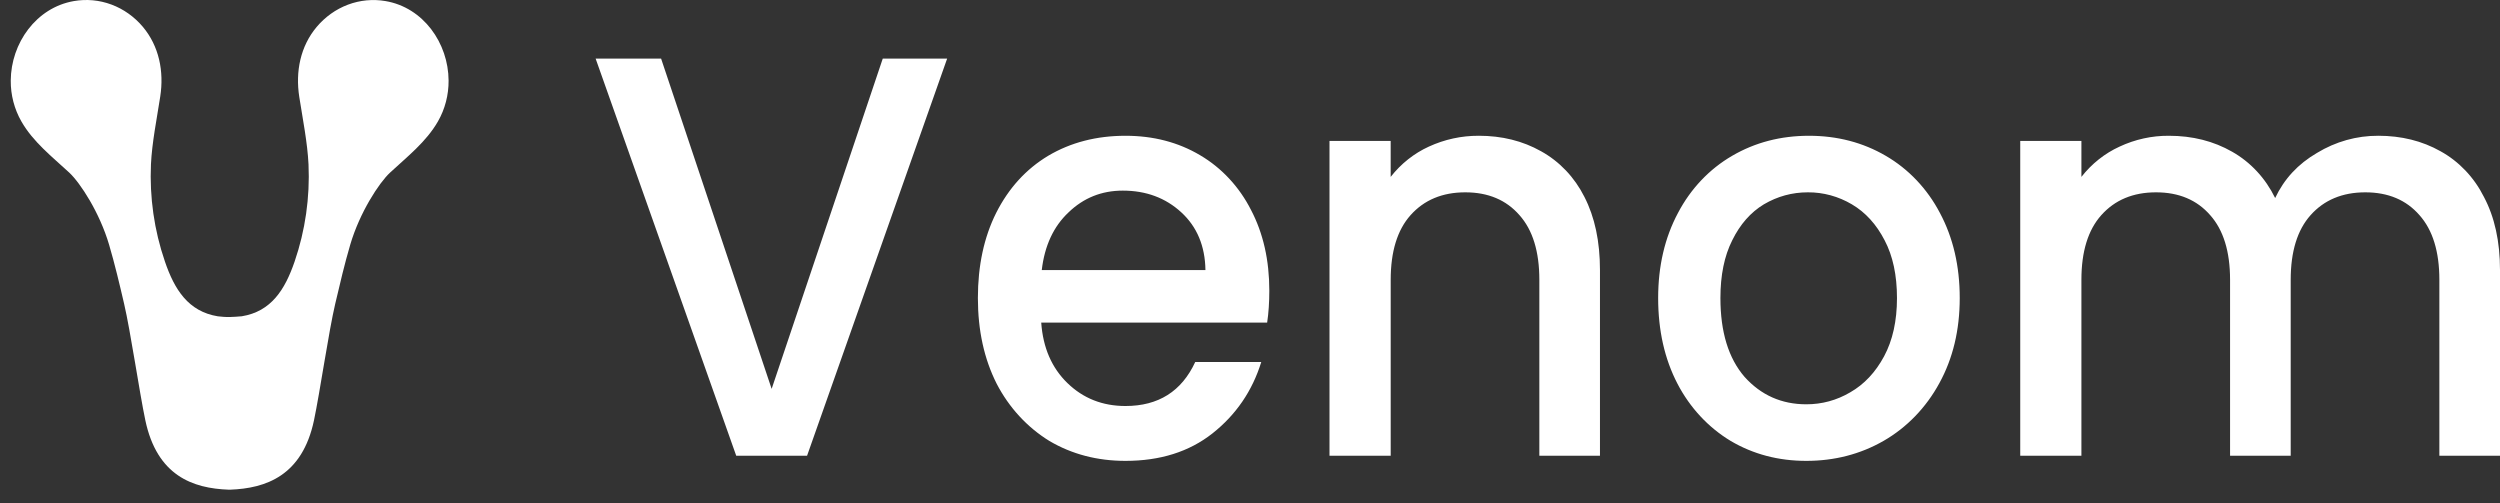
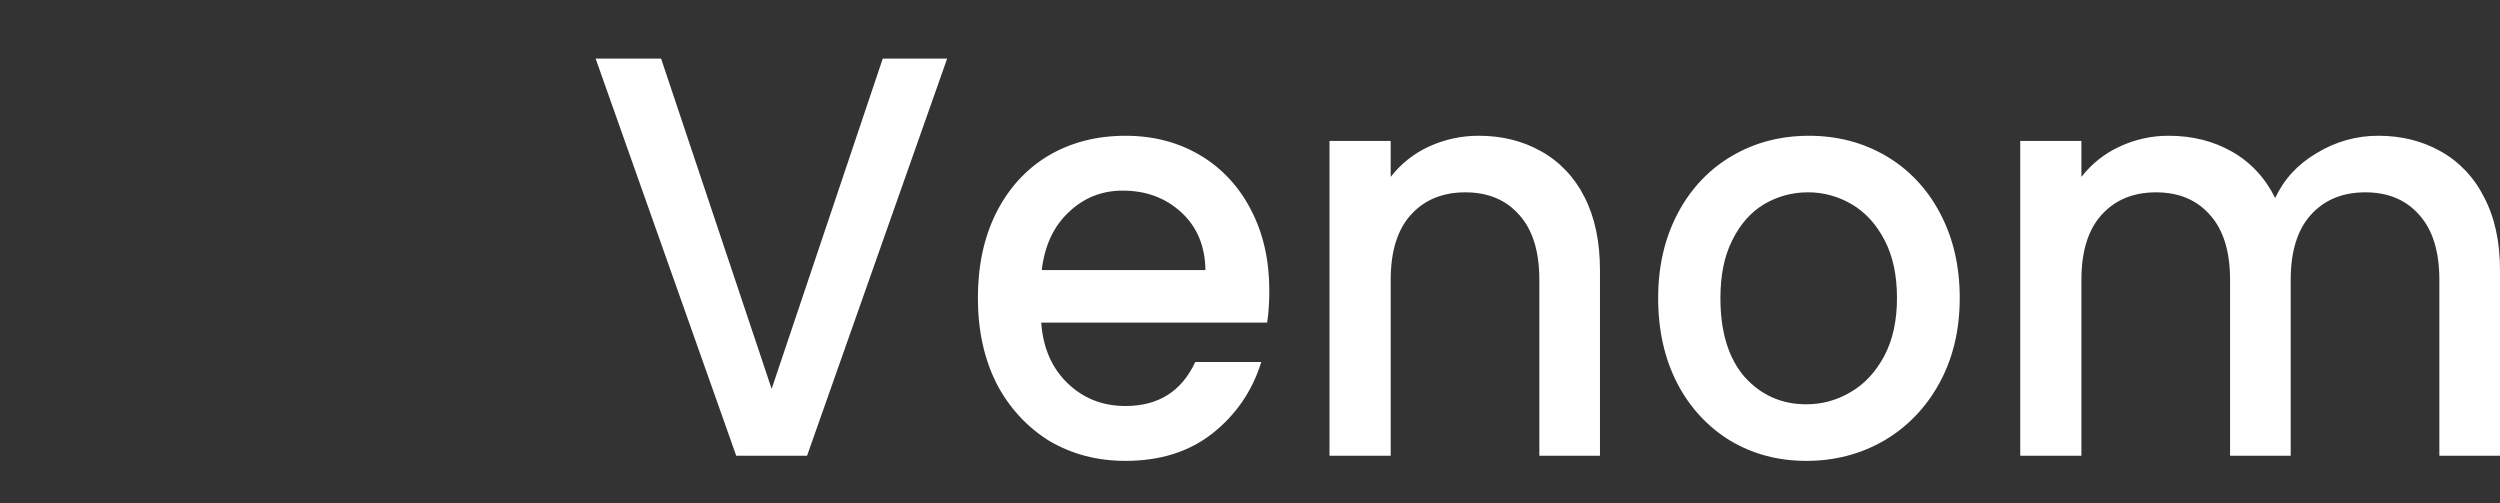
<svg xmlns="http://www.w3.org/2000/svg" width="149" height="30" viewBox="0 0 149 30" fill="none">
  <rect x="0" y="0" width="149" height="30" fill="#333333" stroke="none" />
  <path d="M56.449 3.494L48.101 27.162H43.879L35.5 3.494H39.402L45.99 23.177L52.612 3.494H56.451H56.449ZM75.651 17.32C75.651 18.024 75.608 18.66 75.522 19.227H62.057C62.163 20.725 62.685 21.928 63.624 22.836C64.562 23.744 65.714 24.198 67.078 24.198C69.04 24.198 70.425 23.324 71.235 21.577H75.171C74.637 23.302 73.668 24.72 72.26 25.833C70.874 26.924 69.147 27.468 67.079 27.468C65.394 27.468 63.88 27.071 62.537 26.277C61.221 25.467 60.138 24.29 59.402 22.872C58.656 21.396 58.282 19.694 58.282 17.763C58.282 15.834 58.645 14.141 59.371 12.689C60.117 11.213 61.151 10.078 62.473 9.284C63.816 8.489 65.351 8.092 67.078 8.092C68.742 8.092 70.223 8.478 71.525 9.25C72.81 10.005 73.865 11.14 74.563 12.518C75.288 13.904 75.651 15.505 75.651 17.32ZM71.844 16.095C71.823 14.665 71.343 13.517 70.405 12.655C69.466 11.792 68.304 11.361 66.918 11.361C65.661 11.361 64.584 11.792 63.688 12.655C62.793 13.494 62.259 14.641 62.089 16.095H71.844ZM88.13 8.091C89.516 8.091 90.753 8.399 91.841 9.011C92.943 9.618 93.846 10.568 94.431 11.735C95.05 12.938 95.358 14.392 95.358 16.095V27.16H91.745V16.674C91.745 14.994 91.351 13.711 90.562 12.825C89.771 11.917 88.695 11.463 87.33 11.463C85.966 11.463 84.878 11.917 84.068 12.825C83.279 13.71 82.886 14.994 82.886 16.674V27.162H79.238V8.398H82.884V10.543C83.497 9.759 84.276 9.141 85.156 8.739C86.095 8.307 87.108 8.087 88.131 8.092L88.13 8.091ZM107.654 27.468C105.991 27.468 104.487 27.071 103.144 26.277C101.815 25.475 100.719 24.297 99.978 22.872C99.21 21.396 98.826 19.694 98.826 17.763C98.826 15.856 99.221 14.164 100.009 12.689C100.763 11.25 101.883 10.07 103.24 9.284C104.604 8.489 106.129 8.092 107.814 8.092C109.499 8.092 111.023 8.489 112.388 9.284C113.744 10.07 114.864 11.25 115.618 12.689C116.407 14.164 116.8 15.856 116.8 17.763C116.8 19.67 116.396 21.361 115.586 22.836C114.797 24.29 113.646 25.481 112.26 26.277C110.873 27.071 109.338 27.468 107.654 27.468ZM107.654 24.096C108.591 24.096 109.467 23.858 110.277 23.381C111.108 22.904 111.779 22.189 112.292 21.236C112.803 20.283 113.06 19.125 113.06 17.763C113.06 16.401 112.814 15.255 112.324 14.323C111.832 13.37 111.181 12.655 110.371 12.178C109.569 11.704 108.666 11.457 107.749 11.463C106.811 11.463 105.938 11.701 105.127 12.178C104.338 12.655 103.709 13.37 103.241 14.323C102.771 15.255 102.537 16.401 102.537 17.763C102.537 19.783 103.015 21.35 103.976 22.462C104.956 23.551 106.182 24.096 107.655 24.096H107.654ZM141.739 8.091C143.124 8.091 144.361 8.399 145.449 9.011C146.552 9.618 147.456 10.568 148.041 11.735C148.68 12.938 149 14.392 149 16.095V27.16H145.386V16.674C145.386 14.994 144.99 13.711 144.202 12.825C143.413 11.917 142.336 11.463 140.972 11.463C139.608 11.463 138.519 11.917 137.709 12.825C136.92 13.71 136.526 14.994 136.526 16.674V27.162H132.912V16.674C132.912 14.994 132.517 13.711 131.729 12.825C130.939 11.917 129.863 11.463 128.498 11.463C127.133 11.463 126.046 11.917 125.236 12.825C124.446 13.71 124.052 14.994 124.052 16.674V27.162H120.406V8.398H124.052V10.543C124.665 9.759 125.444 9.141 126.324 8.739C127.251 8.305 128.254 8.085 129.266 8.092C130.673 8.092 131.93 8.41 133.039 9.045C134.135 9.666 135.027 10.628 135.599 11.803C136.132 10.668 136.963 9.772 138.093 9.114C139.204 8.438 140.461 8.086 141.739 8.092V8.091Z" fill="white" />
-   <path d="M22.975 0.064C22.224 -0.065 21.455 0.009 20.738 0.278C20.021 0.548 19.379 1.005 18.872 1.607C17.904 2.76 17.603 4.261 17.835 5.764C18.046 7.121 18.325 8.497 18.388 9.804C18.476 11.772 18.194 13.738 17.559 15.589C16.984 17.264 16.165 18.563 14.411 18.85C14.28 18.872 13.807 18.888 13.672 18.895C13.538 18.903 13.112 18.874 12.98 18.852C11.226 18.564 10.4 17.266 9.827 15.58C9.191 13.729 8.91 11.762 8.997 9.794C9.06 8.492 9.34 7.114 9.55 5.755C9.783 4.251 9.481 2.75 8.513 1.598C8.005 0.996 7.361 0.54 6.643 0.272C5.925 0.004 5.154 -0.067 4.403 0.064C2.153 0.454 0.654 2.576 0.641 4.803C0.634 5.66 0.854 6.503 1.274 7.236C1.974 8.463 3.124 9.358 4.127 10.287C4.791 10.908 5.938 12.672 6.501 14.582C6.842 15.74 7.12 16.913 7.395 18.097C7.781 19.747 8.312 23.391 8.661 25.046C9.359 28.358 11.493 29.108 13.633 29.185H13.709C15.848 29.108 18.018 28.357 18.715 25.044C19.064 23.39 19.593 19.744 19.982 18.095C20.258 16.918 20.535 15.738 20.875 14.581C21.438 12.67 22.586 10.9 23.25 10.285C24.253 9.353 25.401 8.461 26.103 7.234C26.523 6.502 26.742 5.659 26.736 4.801C26.724 2.57 25.231 0.446 22.975 0.064Z" fill="white" />
</svg>